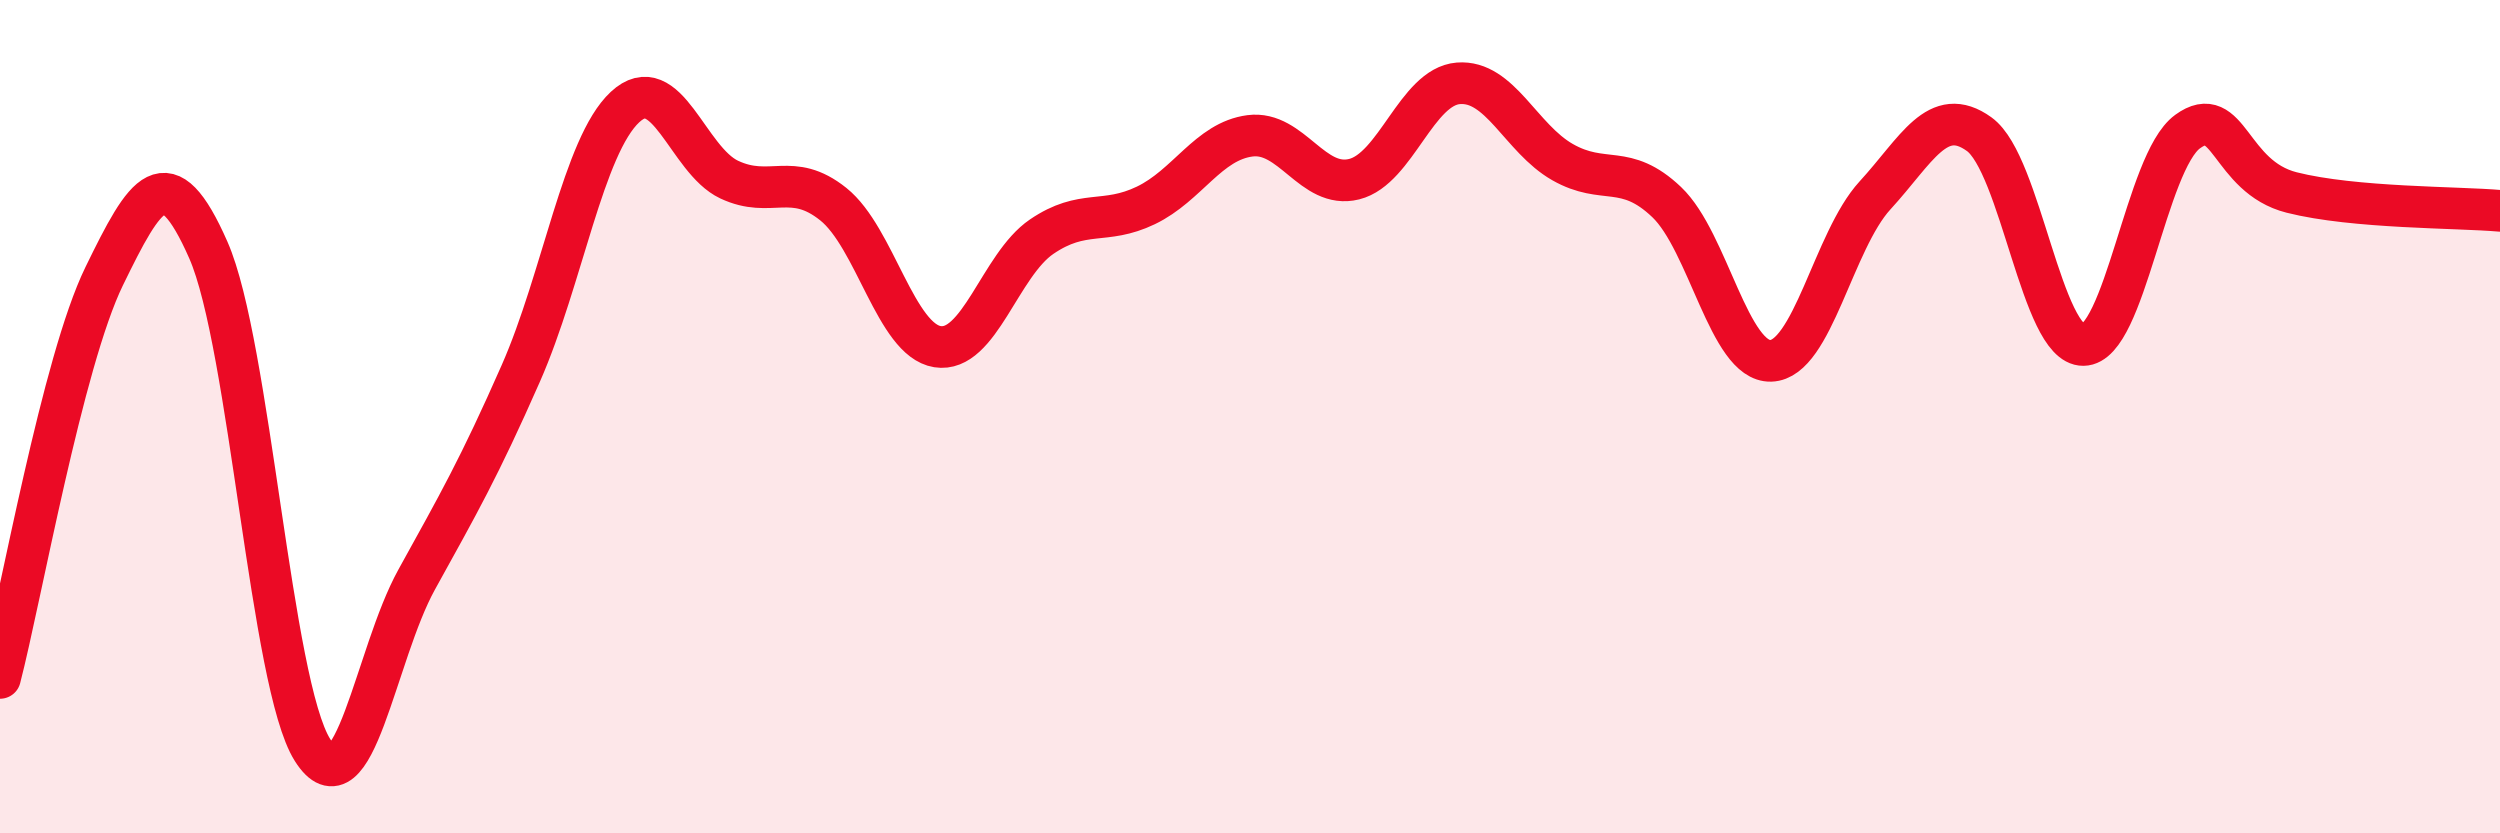
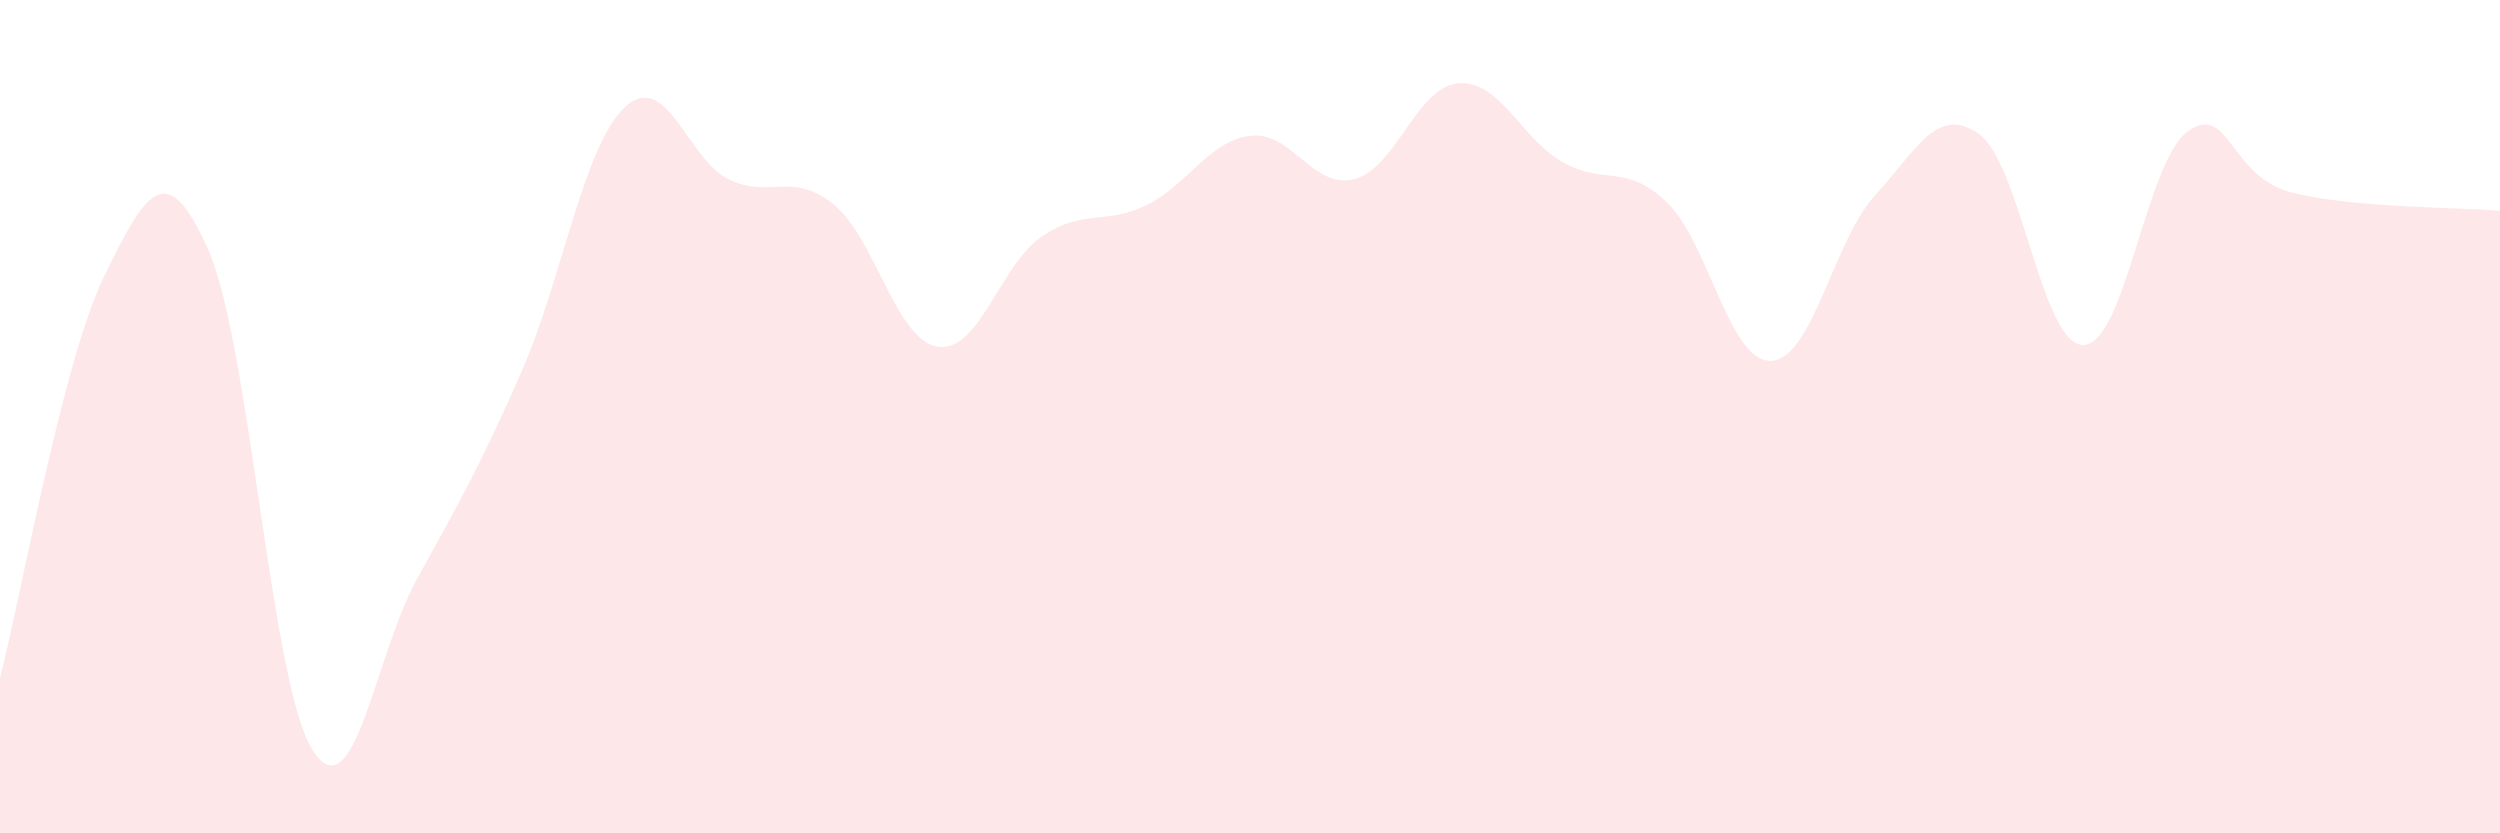
<svg xmlns="http://www.w3.org/2000/svg" width="60" height="20" viewBox="0 0 60 20">
  <path d="M 0,16.27 C 0.5,14.34 1.5,8.68 2.5,6.63 C 3.5,4.58 4,3.73 5,6 C 6,8.27 6.5,16.42 7.5,18 C 8.5,19.58 9,15.72 10,13.91 C 11,12.1 11.5,11.23 12.5,8.96 C 13.5,6.69 14,3.5 15,2.57 C 16,1.64 16.5,3.84 17.5,4.31 C 18.5,4.78 19,4.1 20,4.9 C 21,5.7 21.5,8.16 22.5,8.32 C 23.5,8.48 24,6.36 25,5.68 C 26,5 26.5,5.41 27.5,4.93 C 28.5,4.45 29,3.39 30,3.26 C 31,3.13 31.5,4.55 32.5,4.3 C 33.5,4.05 34,2.08 35,2 C 36,1.92 36.5,3.32 37.5,3.89 C 38.5,4.46 39,3.9 40,4.85 C 41,5.8 41.5,8.69 42.5,8.66 C 43.5,8.63 44,5.78 45,4.69 C 46,3.6 46.5,2.5 47.5,3.22 C 48.5,3.94 49,8.29 50,8.28 C 51,8.27 51.5,3.89 52.5,3.16 C 53.5,2.43 53.5,4.24 55,4.62 C 56.5,5 59,4.97 60,5.06L60 20L0 20Z" fill="#EB0A25" opacity="0.1" stroke-linecap="round" stroke-linejoin="round" />
-   <path d="M 0,16.27 C 0.5,14.34 1.5,8.68 2.5,6.63 C 3.5,4.58 4,3.73 5,6 C 6,8.27 6.5,16.42 7.5,18 C 8.5,19.58 9,15.72 10,13.91 C 11,12.1 11.5,11.23 12.5,8.96 C 13.5,6.69 14,3.5 15,2.57 C 16,1.64 16.5,3.84 17.5,4.31 C 18.5,4.78 19,4.1 20,4.9 C 21,5.7 21.5,8.16 22.5,8.32 C 23.5,8.48 24,6.36 25,5.68 C 26,5 26.5,5.41 27.5,4.93 C 28.5,4.45 29,3.39 30,3.26 C 31,3.13 31.5,4.55 32.5,4.3 C 33.5,4.05 34,2.08 35,2 C 36,1.92 36.5,3.32 37.5,3.89 C 38.5,4.46 39,3.9 40,4.85 C 41,5.8 41.5,8.69 42.5,8.66 C 43.5,8.63 44,5.78 45,4.69 C 46,3.6 46.5,2.5 47.5,3.22 C 48.5,3.94 49,8.29 50,8.28 C 51,8.27 51.5,3.89 52.5,3.16 C 53.5,2.43 53.5,4.24 55,4.62 C 56.5,5 59,4.97 60,5.06" stroke="#EB0A25" stroke-width="1" fill="none" stroke-linecap="round" stroke-linejoin="round" />
</svg>